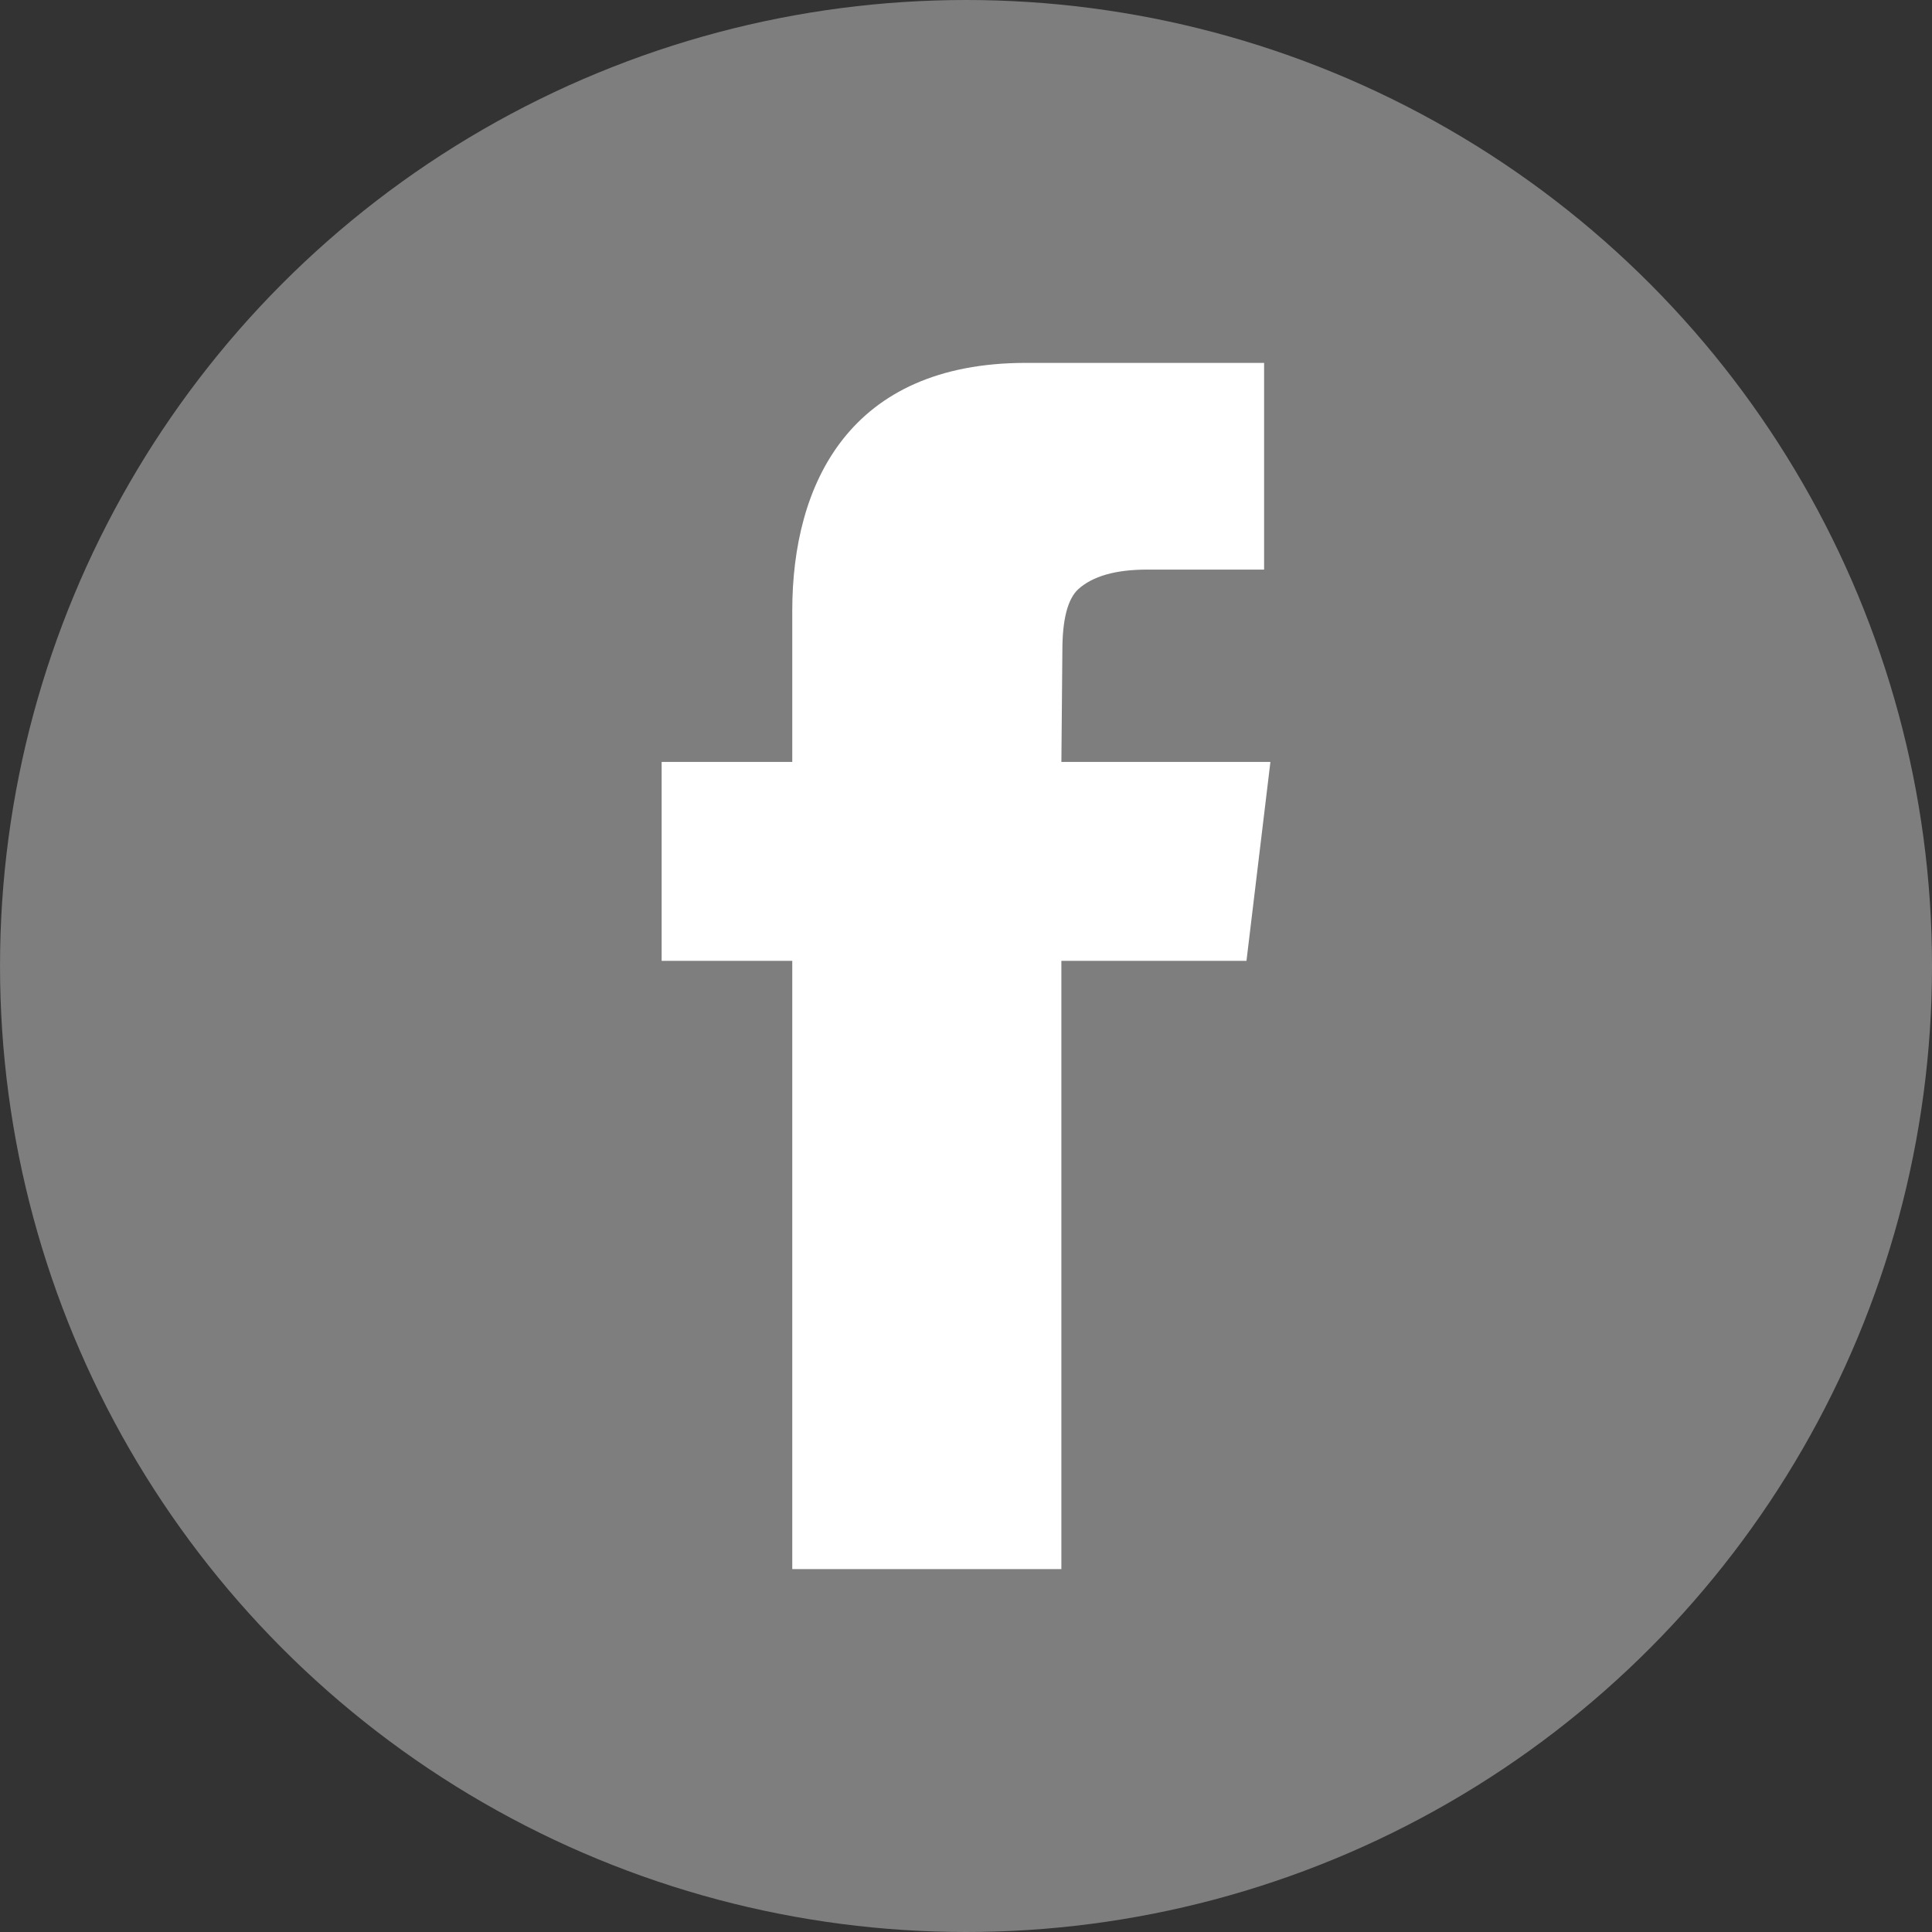
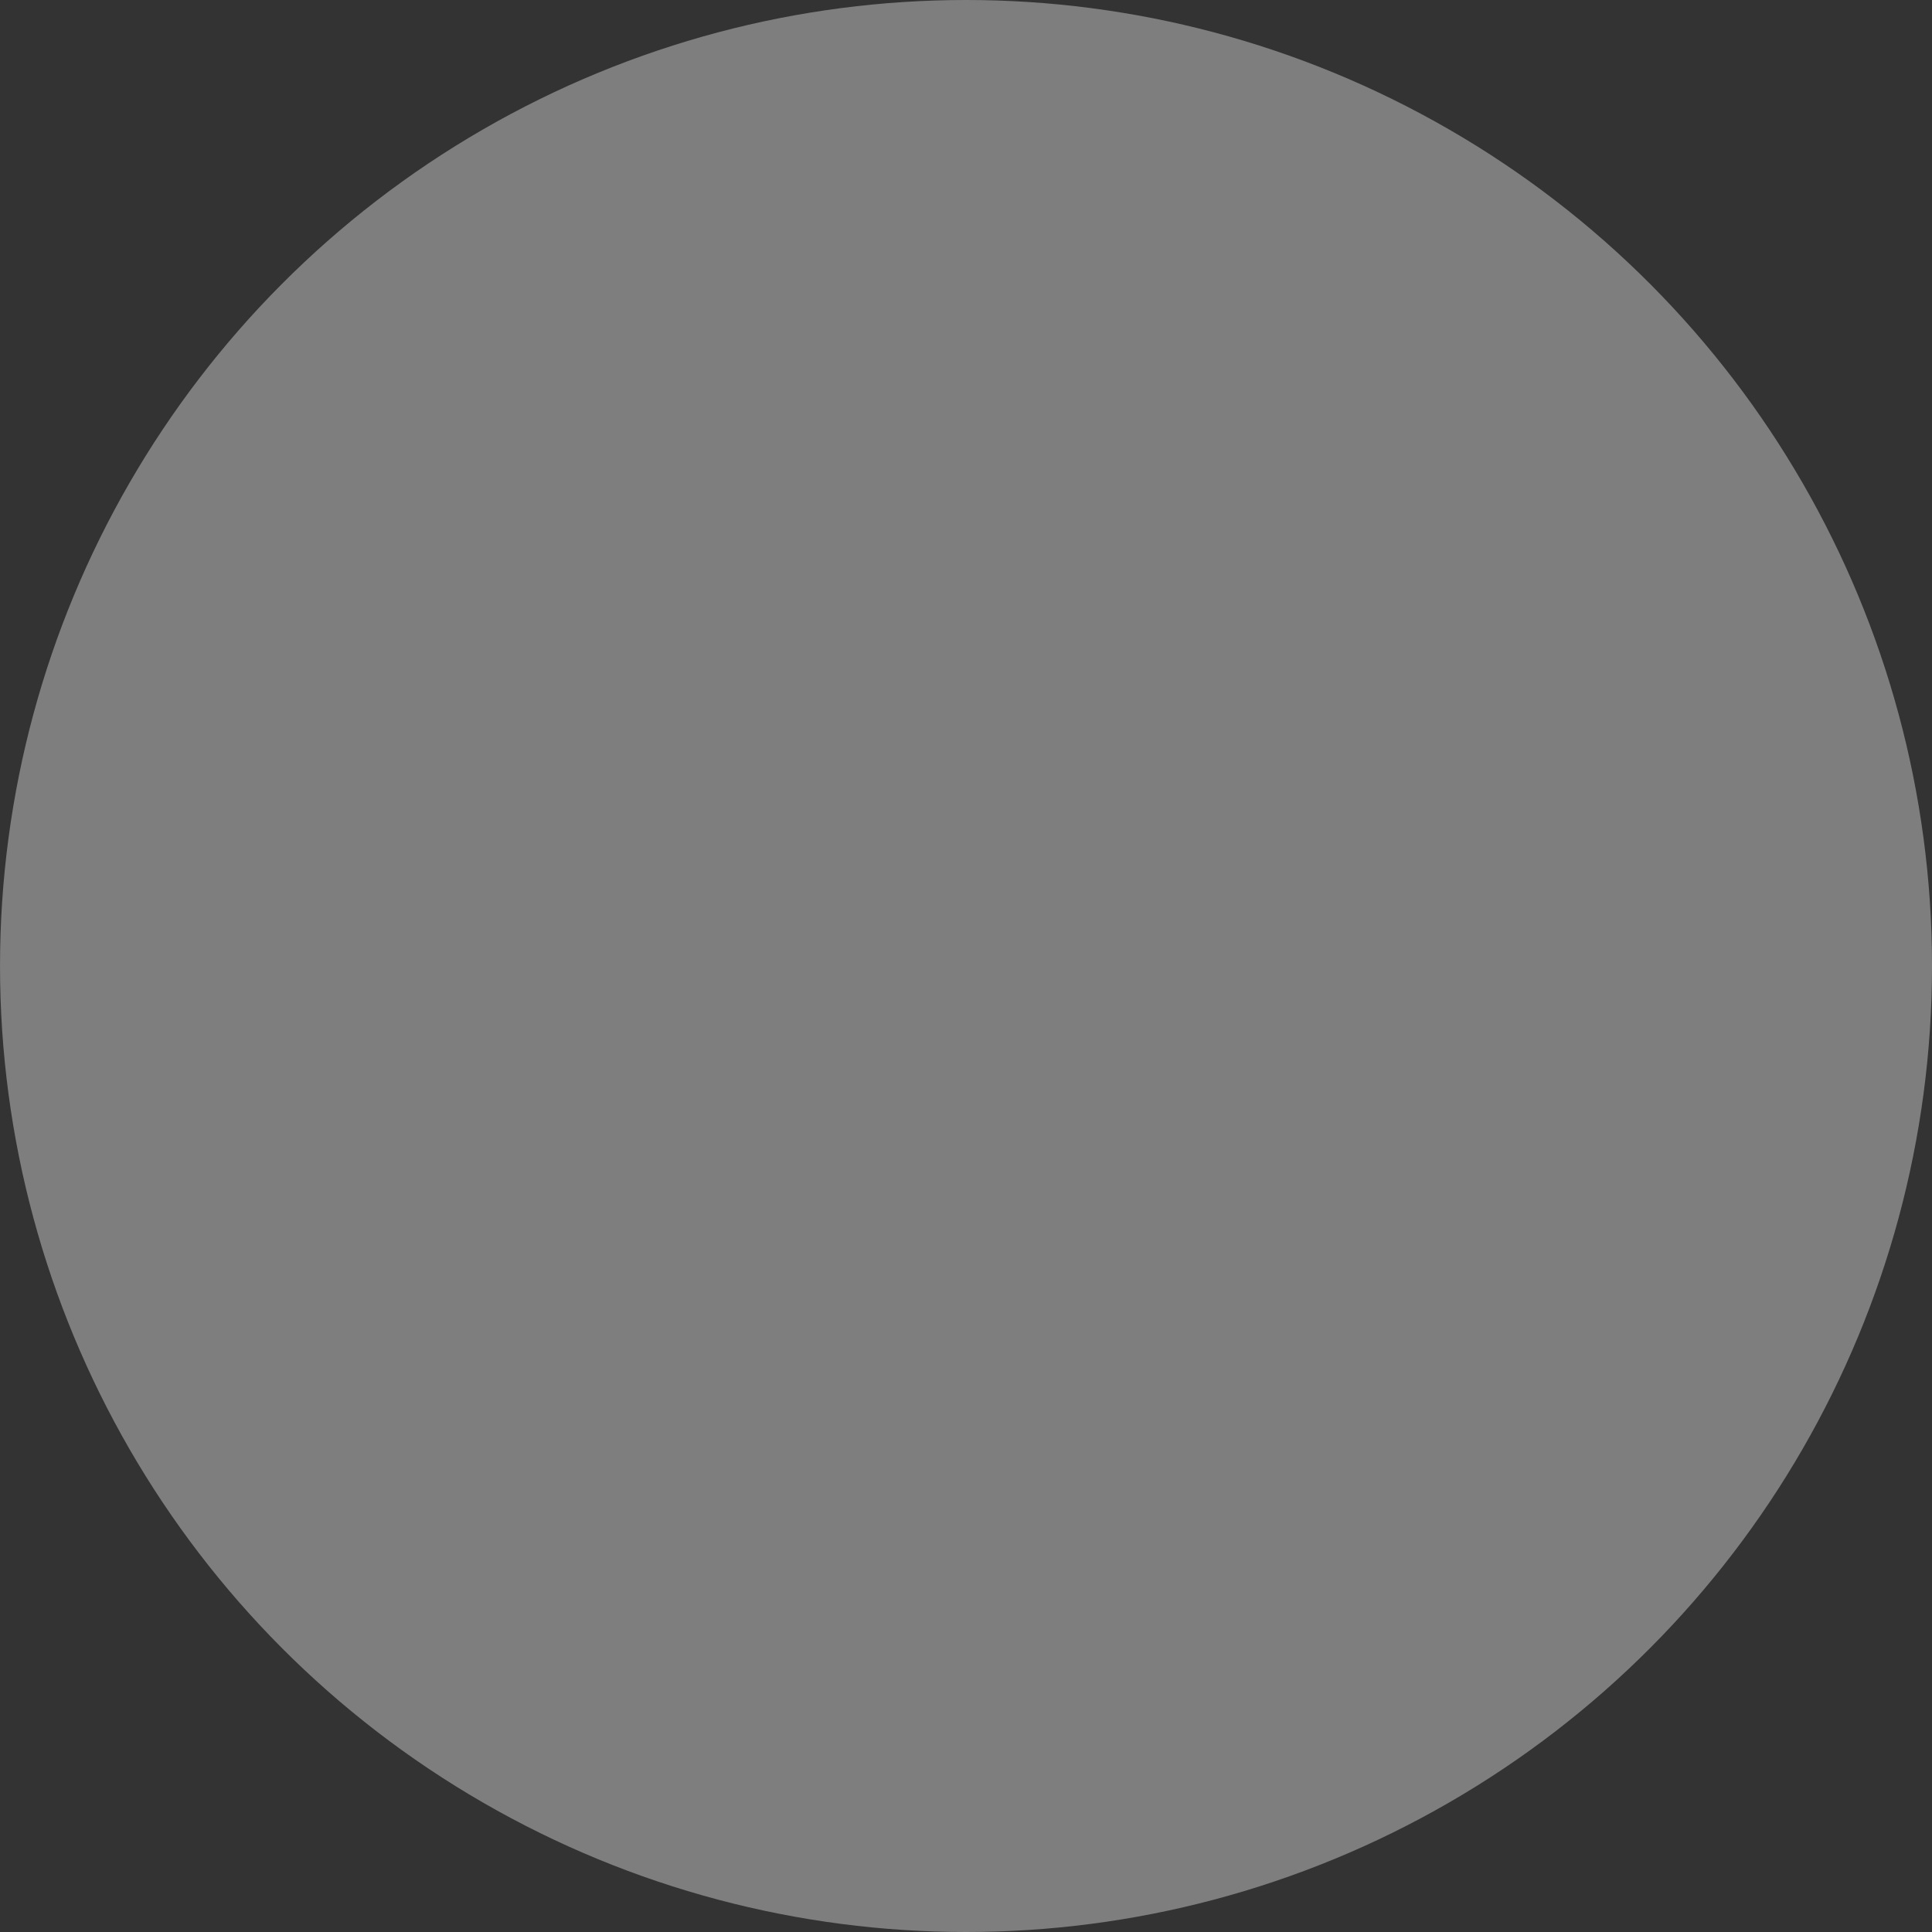
<svg xmlns="http://www.w3.org/2000/svg" version="1.1" id="圖層_1" x="0px" y="0px" width="136.5px" height="136.501px" viewBox="0 0 136.5 136.501" enable-background="new 0 0 136.5 136.501" xml:space="preserve">
  <rect x="0" y="0" width="136.5" height="136.501" fill="#333333" stroke="none" />
  <g>
    <circle fill="#7E7E7F" cx="68.251" cy="68.25" r="68.25" />
    <g>
      <g>
-         <path fill="#FFFFFF" d="M89.311,40.243h-8.263c-2.229,0-3.854,0.465-4.876,1.393c-0.742,0.697-1.113,2.137-1.113,4.318     l-0.07,7.878h14.768l-1.691,14.053H74.988v42.975H55.975V67.885h-9.229V53.832h9.229c0,0,0-5.024,0-10.687     c0-8.957,4.039-17.506,16.506-17.506c8.104,0,16.83,0,16.83,0V40.243z" />
-       </g>
+         </g>
    </g>
  </g>
</svg>